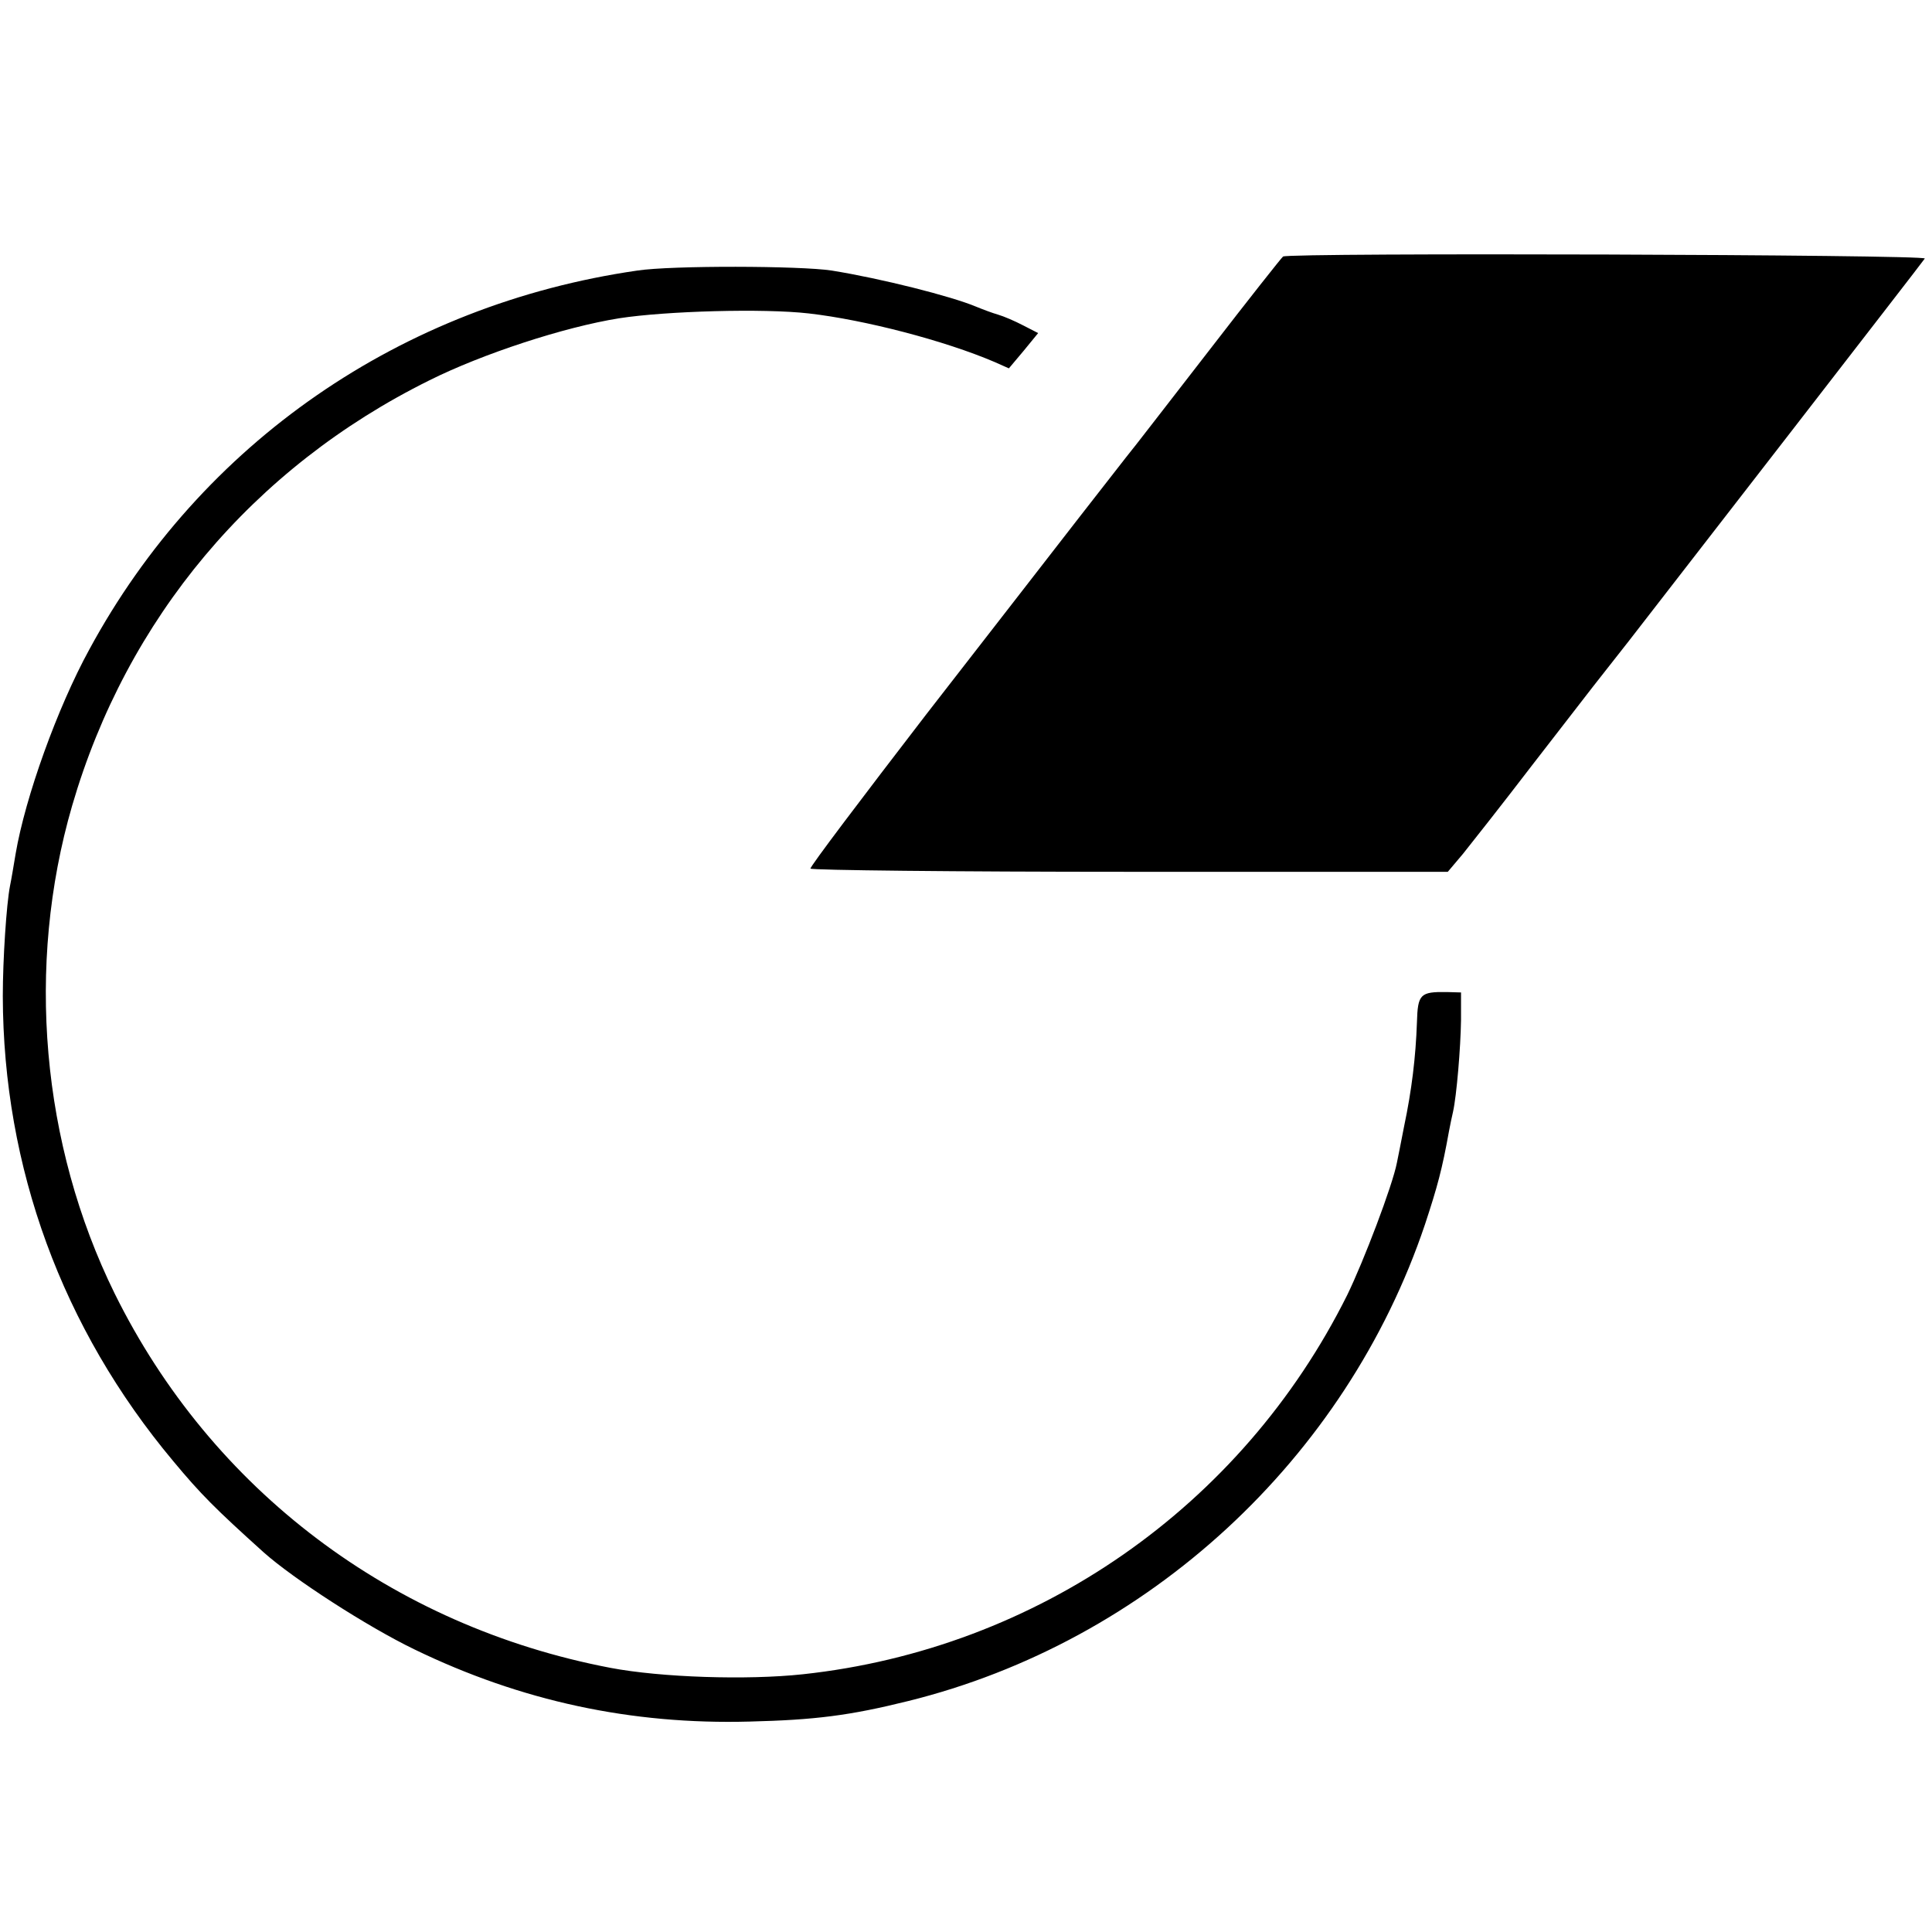
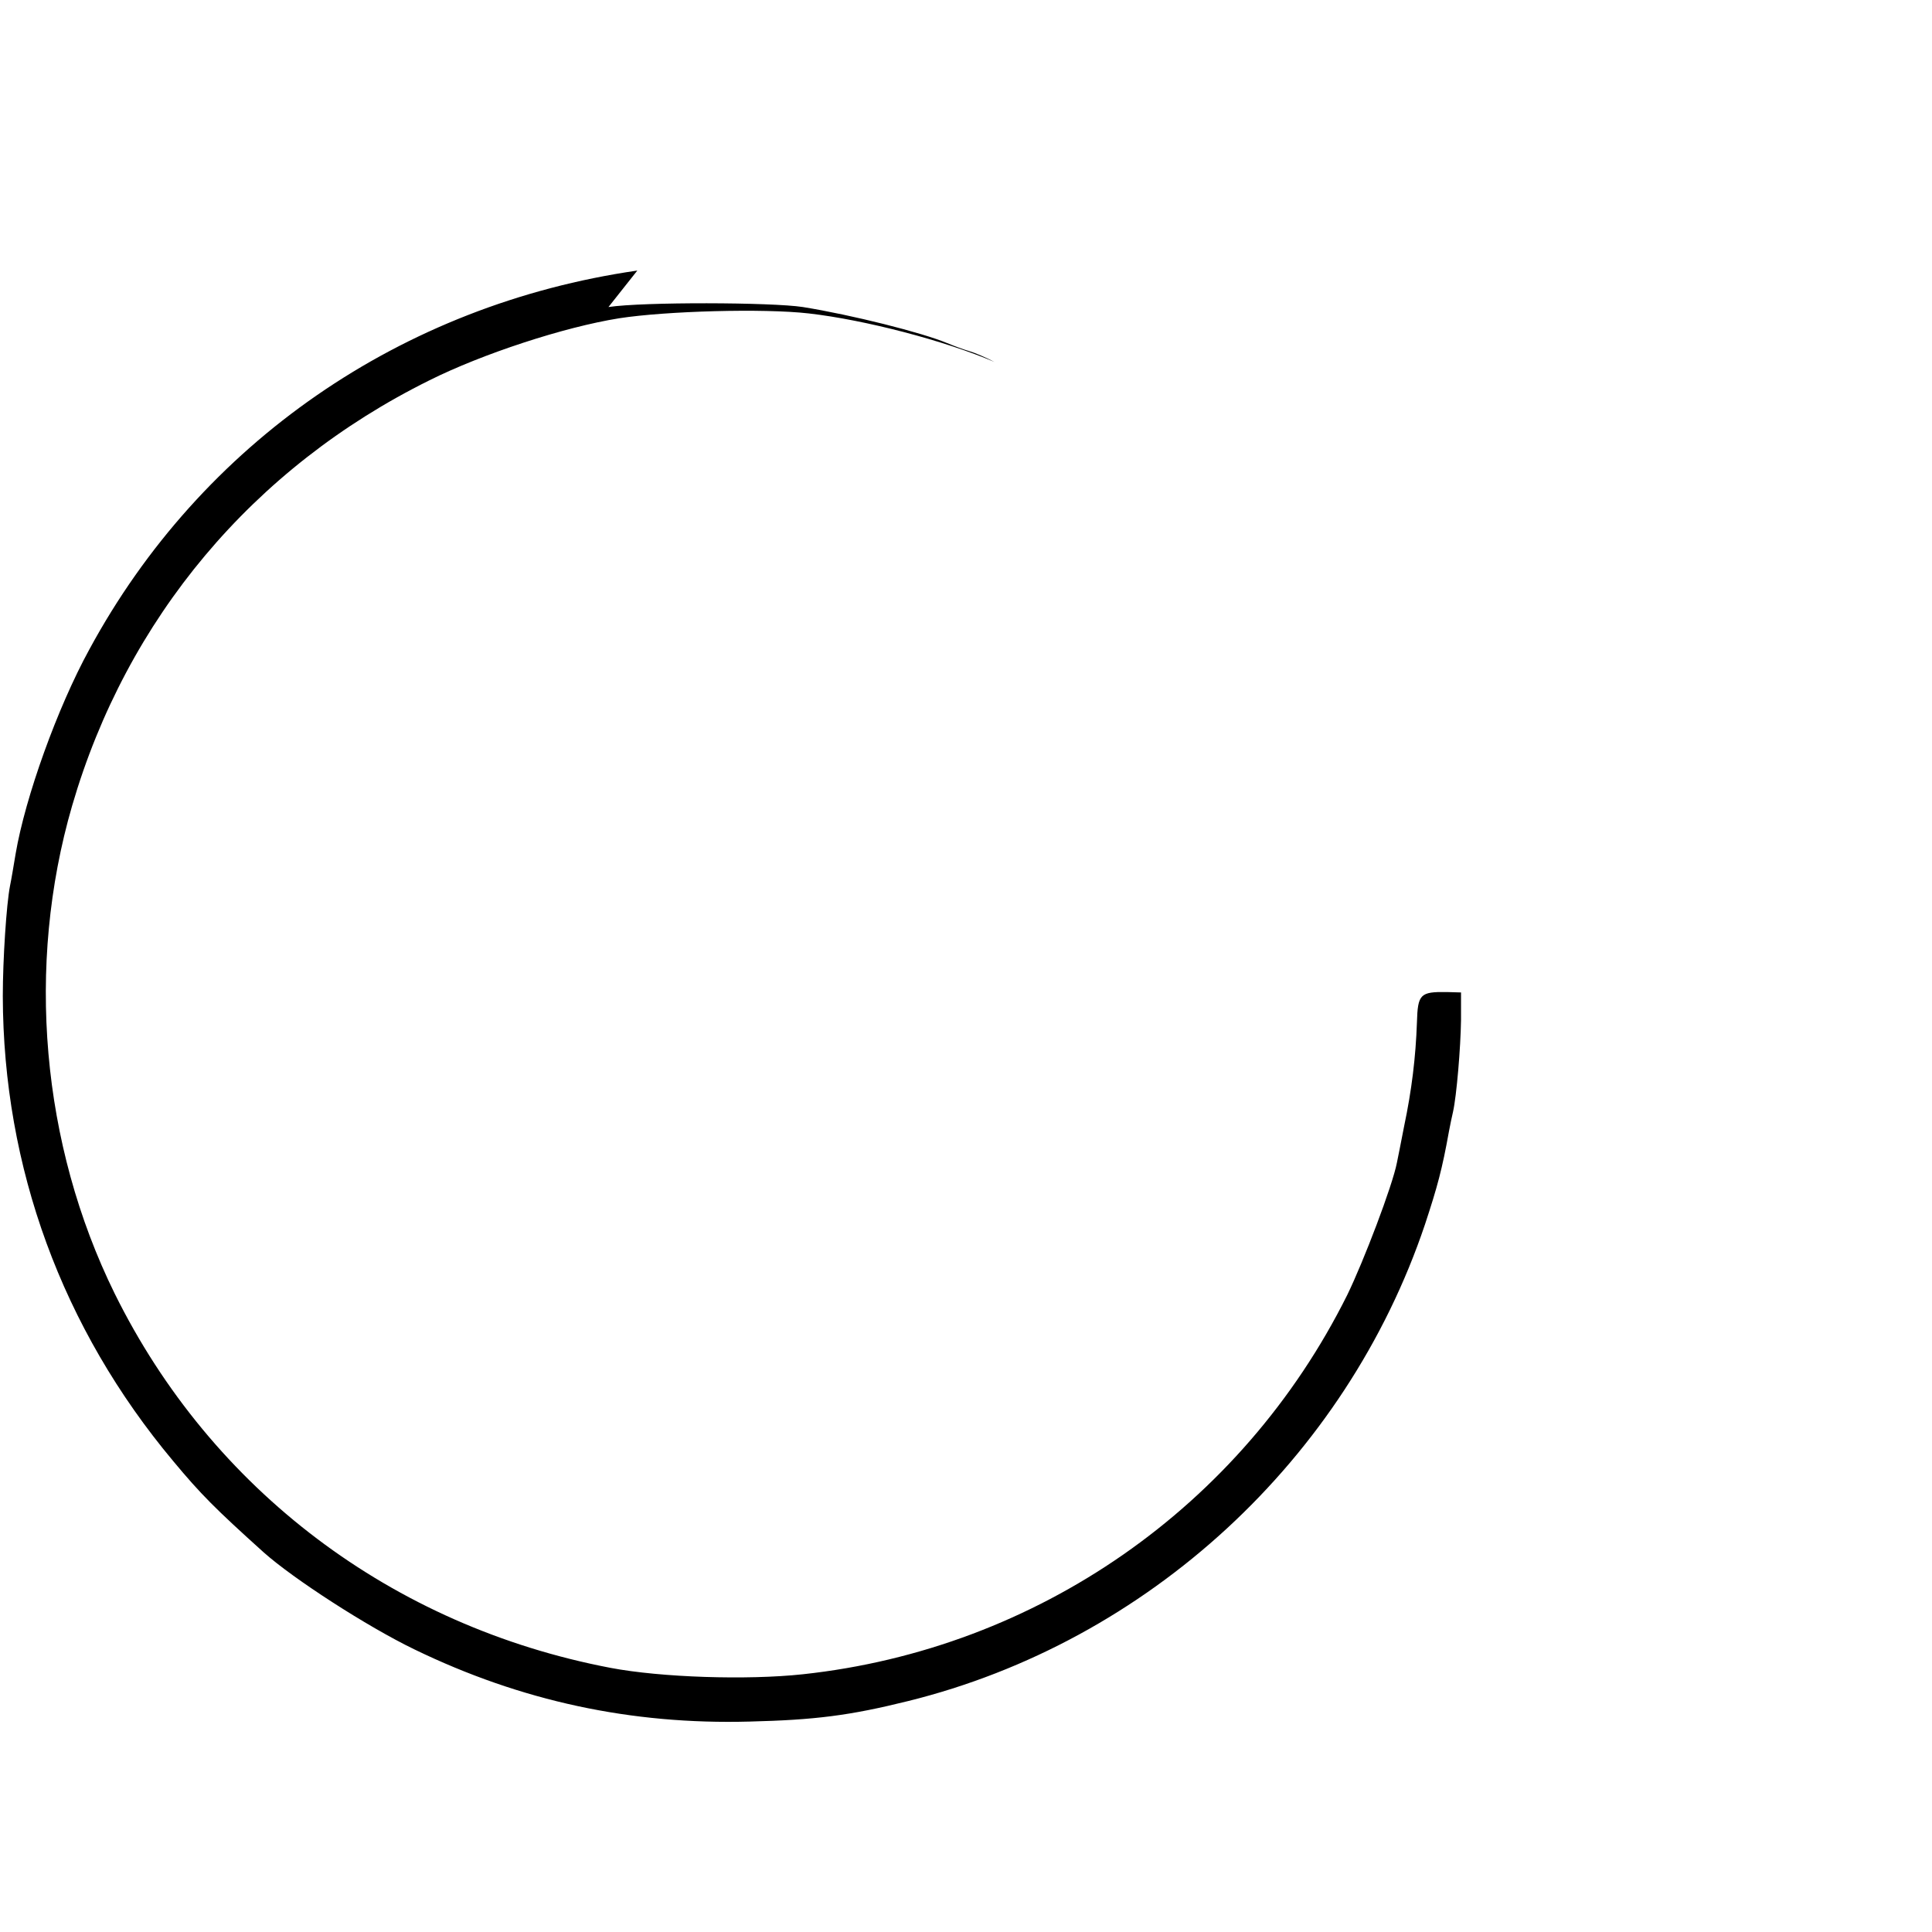
<svg xmlns="http://www.w3.org/2000/svg" version="1.0" width="482pt" height="482pt" viewBox="0 0 482 482" preserveAspectRatio="xMidYMid meet">
  <g transform="translate(0,482) scale(0.1,-0.1)" fill="#000000" stroke="none">
-     <path d="M3201 4180 c-4 -3 -87 -108 -185 -235 -98 -126 -190 -246 -206 -265 -15 -19 -68 -87 -117 -150 -49 -63 -221 -285 -382 -492 -160 -208 -291 -381 -289 -385 2 -4 360 -8 797 -8 l793 0 38 45 c20 25 99 125 174 223 76 98 144 186 151 195 8 10 47 60 88 112 40 52 222 286 403 520 181 234 333 430 336 435 6 10 -1586 15 -1601 5z" />
-     <path d="M1590 4145 c-589 -85 -1088 -430 -1367 -945 -80 -146 -160 -369 -184 -510 -5 -30 -11 -66 -14 -80 -9 -46 -18 -184 -18 -275 1 -428 148 -829 425 -1160 69 -83 105 -119 226 -228 74 -66 258 -185 376 -242 266 -129 541 -188 836 -180 163 4 250 15 395 51 599 148 1093 604 1290 1189 31 94 43 138 60 233 3 15 7 36 10 48 9 40 19 160 20 229 l0 69 -35 1 c-67 1 -73 -5 -75 -76 -3 -86 -13 -169 -32 -259 -8 -41 -16 -82 -18 -91 -11 -57 -83 -246 -124 -330 -263 -528 -774 -883 -1358 -946 -139 -15 -354 -8 -480 16 -545 104 -995 444 -1237 934 -183 372 -222 818 -106 1217 136 467 451 843 891 1061 132 66 336 133 474 155 116 18 360 25 473 12 140 -16 339 -68 463 -121 l36 -16 37 44 36 44 -37 19 c-21 11 -49 23 -63 27 -14 4 -38 13 -55 20 -62 26 -236 70 -360 90 -78 12 -399 13 -485 0z" />
+     <path d="M1590 4145 c-589 -85 -1088 -430 -1367 -945 -80 -146 -160 -369 -184 -510 -5 -30 -11 -66 -14 -80 -9 -46 -18 -184 -18 -275 1 -428 148 -829 425 -1160 69 -83 105 -119 226 -228 74 -66 258 -185 376 -242 266 -129 541 -188 836 -180 163 4 250 15 395 51 599 148 1093 604 1290 1189 31 94 43 138 60 233 3 15 7 36 10 48 9 40 19 160 20 229 l0 69 -35 1 c-67 1 -73 -5 -75 -76 -3 -86 -13 -169 -32 -259 -8 -41 -16 -82 -18 -91 -11 -57 -83 -246 -124 -330 -263 -528 -774 -883 -1358 -946 -139 -15 -354 -8 -480 16 -545 104 -995 444 -1237 934 -183 372 -222 818 -106 1217 136 467 451 843 891 1061 132 66 336 133 474 155 116 18 360 25 473 12 140 -16 339 -68 463 -121 c-21 11 -49 23 -63 27 -14 4 -38 13 -55 20 -62 26 -236 70 -360 90 -78 12 -399 13 -485 0z" />
  </g>
</svg>